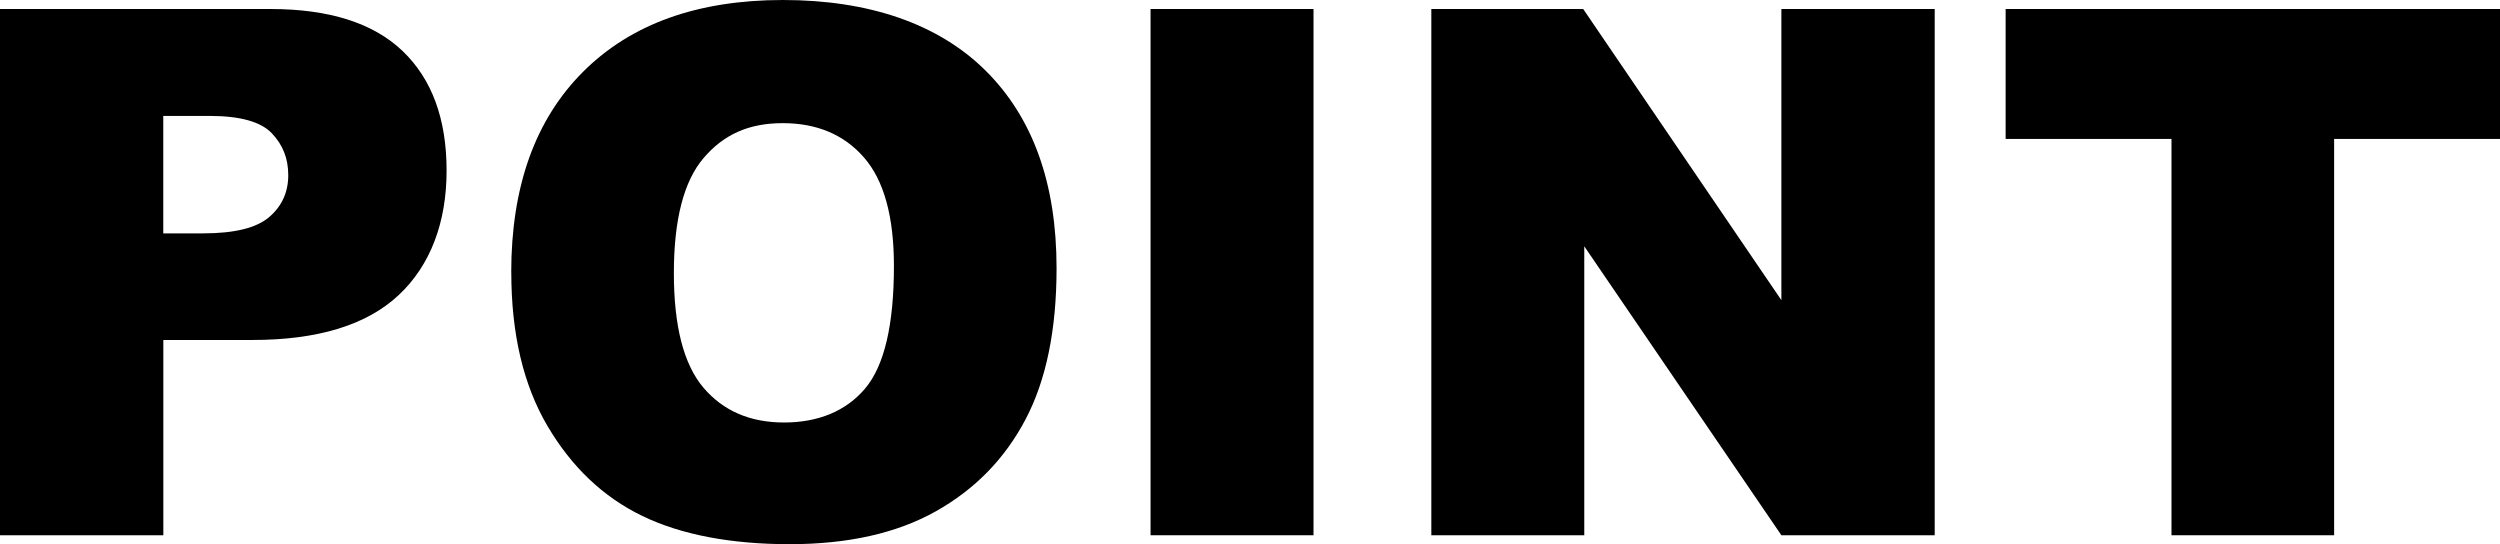
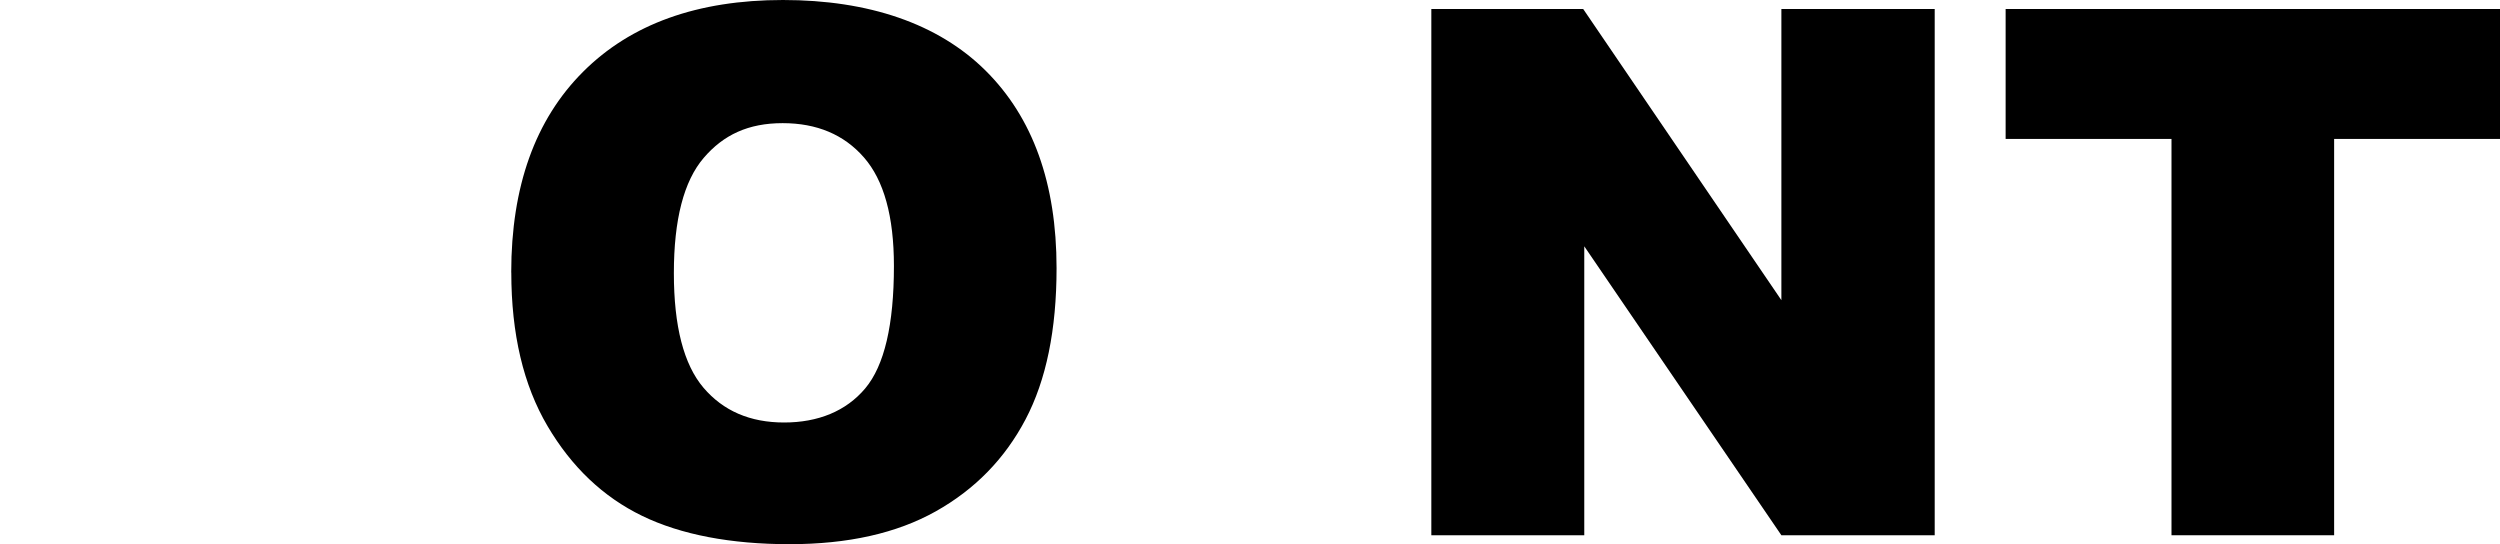
<svg xmlns="http://www.w3.org/2000/svg" id="_レイヤー_1" viewBox="0 0 394.44 85.86">
-   <path d="M0,1.42H42.65c9.29,0,16.25,2.21,20.87,6.63s6.94,10.71,6.94,18.86-2.52,14.93-7.56,19.65-12.74,7.08-23.08,7.08h-14.05v30.81H0V1.42ZM25.77,36.82h6.29c4.95,0,8.42-.86,10.42-2.58s3-3.92,3-6.6-.87-4.81-2.61-6.63c-1.74-1.81-5-2.72-9.8-2.72h-7.31v18.52h.01Z" />
  <path d="M80.66,42.99c0-13.56,3.78-24.11,11.33-31.66S110.06,0,123.54,0s24.47,3.71,31.95,11.13,11.21,17.81,11.21,31.18c0,9.71-1.63,17.66-4.9,23.87-3.27,6.21-7.99,11.04-14.16,14.5s-13.87,5.18-23.08,5.18-17.12-1.49-23.25-4.47c-6.14-2.98-11.11-7.7-14.92-14.16-3.81-6.46-5.72-14.54-5.72-24.24h-.01Zm25.66,.11c0,8.38,1.56,14.41,4.67,18.07,3.12,3.66,7.35,5.49,12.72,5.49s9.78-1.79,12.8-5.38,4.53-10.03,4.53-19.31c0-7.82-1.58-13.53-4.73-17.13-3.15-3.61-7.43-5.41-12.83-5.41s-9.33,1.83-12.46,5.49c-3.13,3.66-4.7,9.72-4.7,18.18Z" />
-   <path d="M181.53,1.42h25.71V84.45h-25.71V1.42Z" />
  <path d="M225.83,1.42h23.96l31.27,45.94V1.42h24.19V84.45h-24.19l-31.1-45.59v45.59h-24.13V1.42h0Z" />
  <path d="M316.45,1.42h77.99V21.92h-26.17v62.53h-25.66V21.92h-26.17V1.42h.01Z" />
</svg>